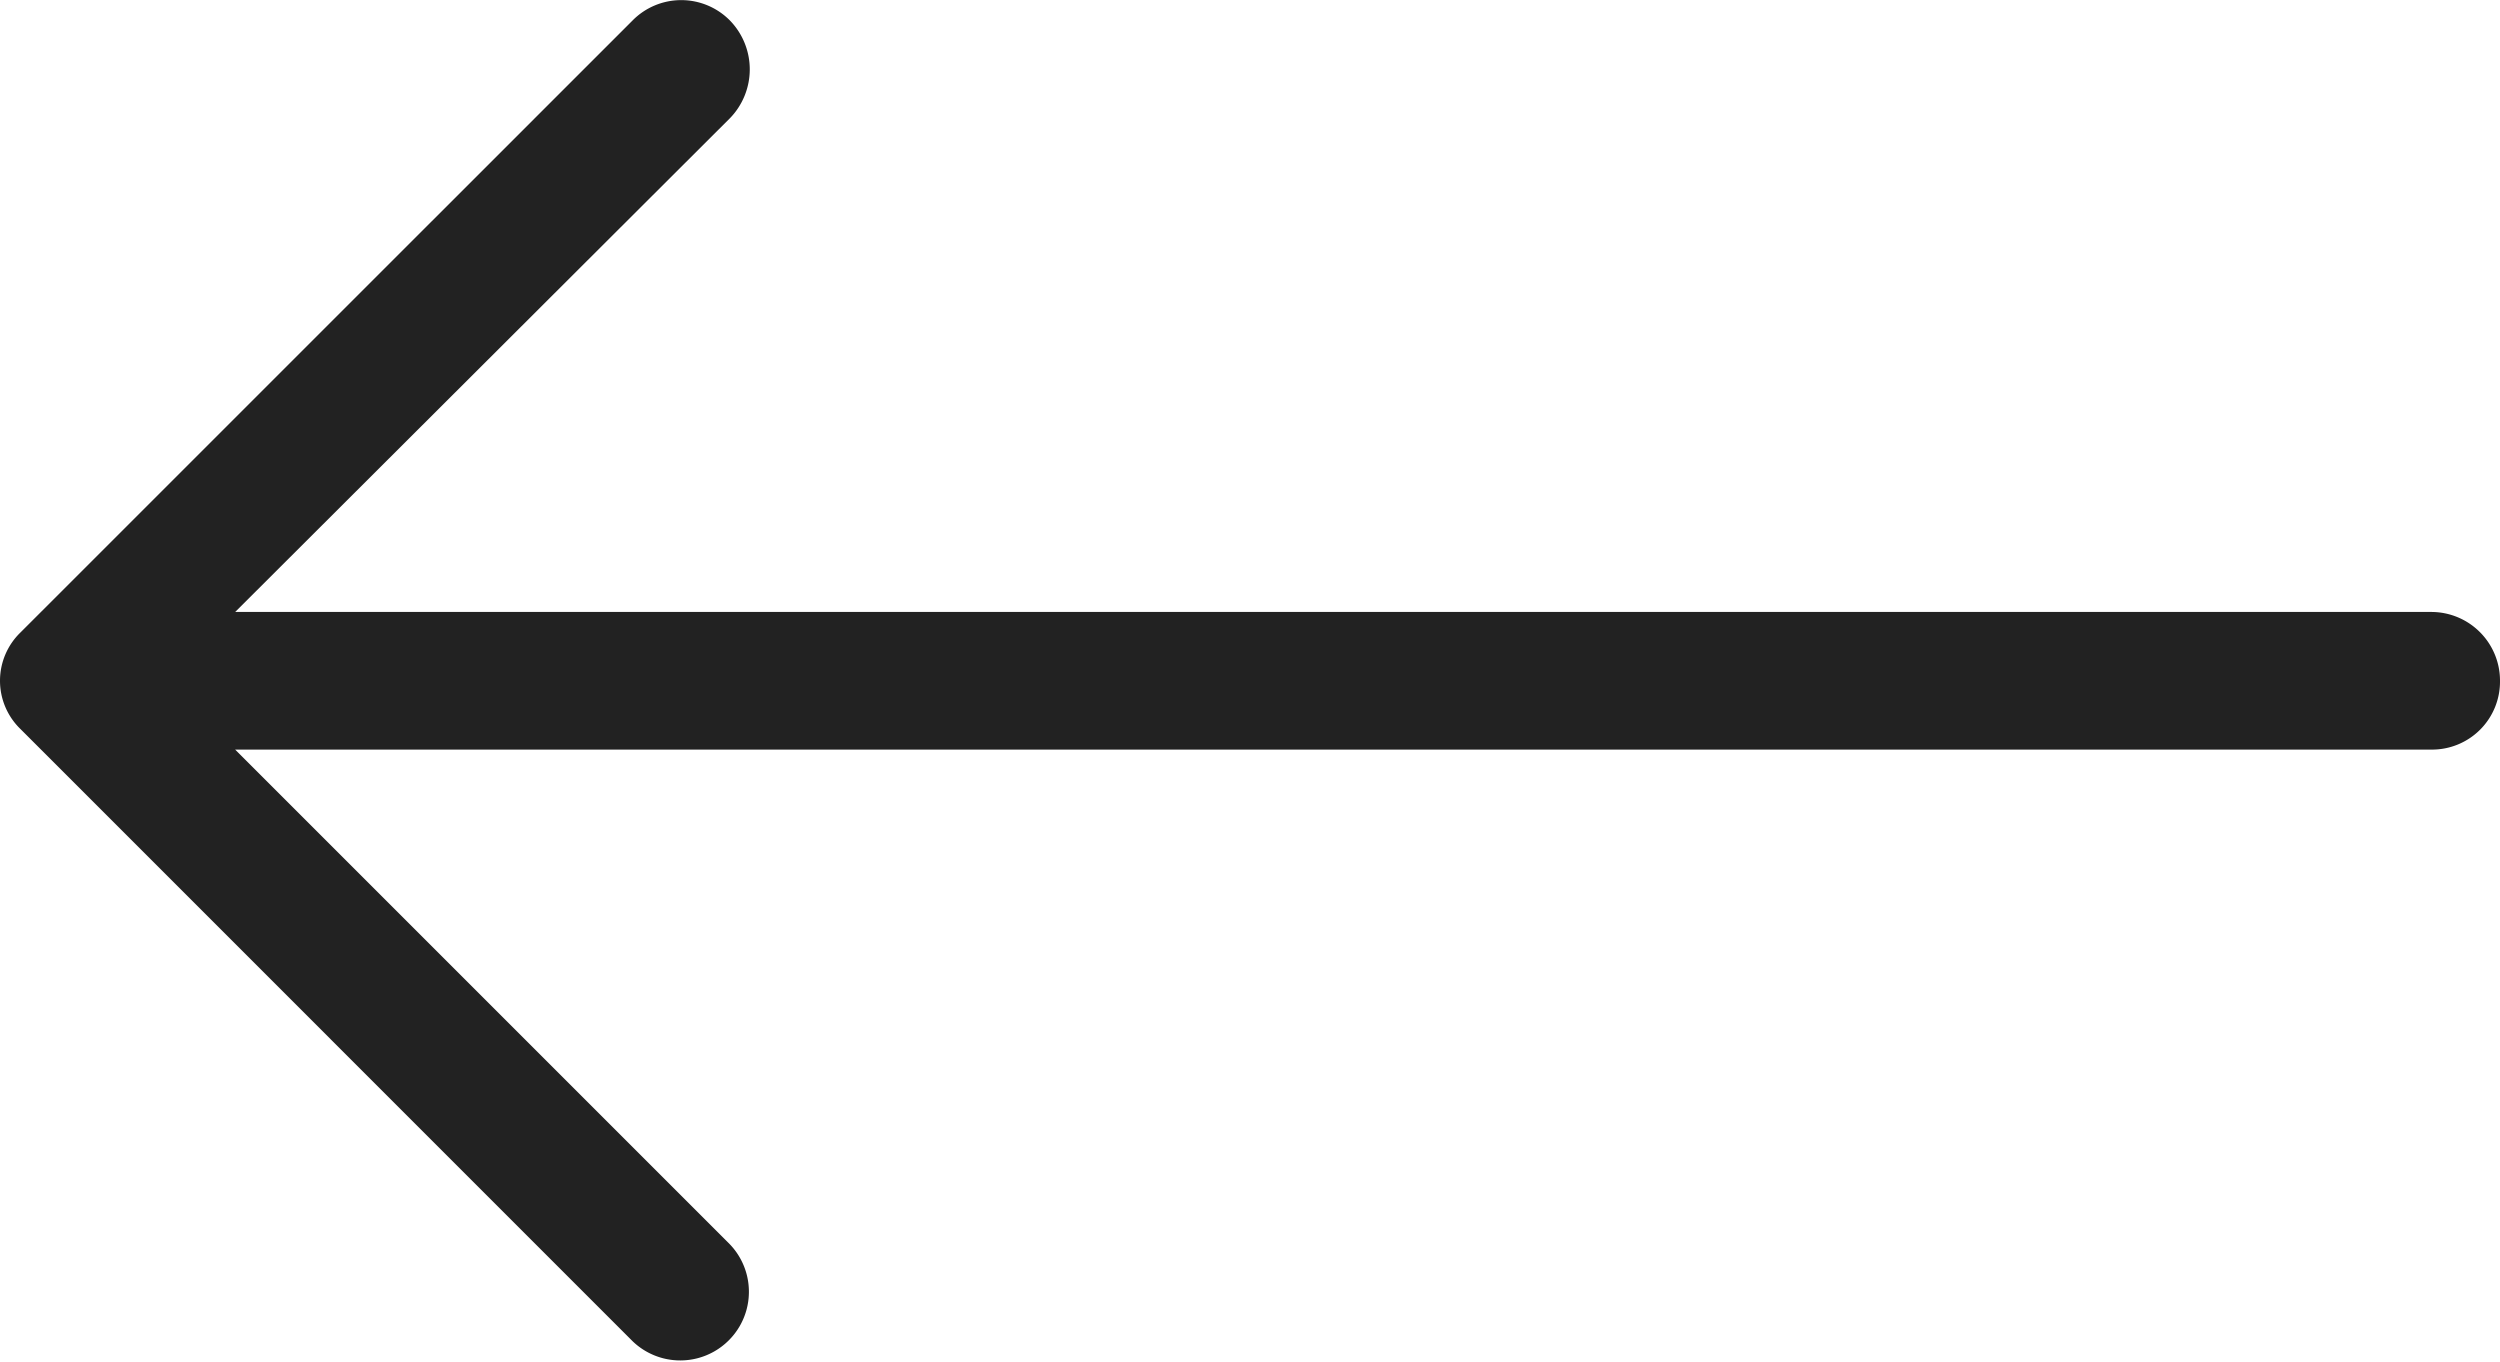
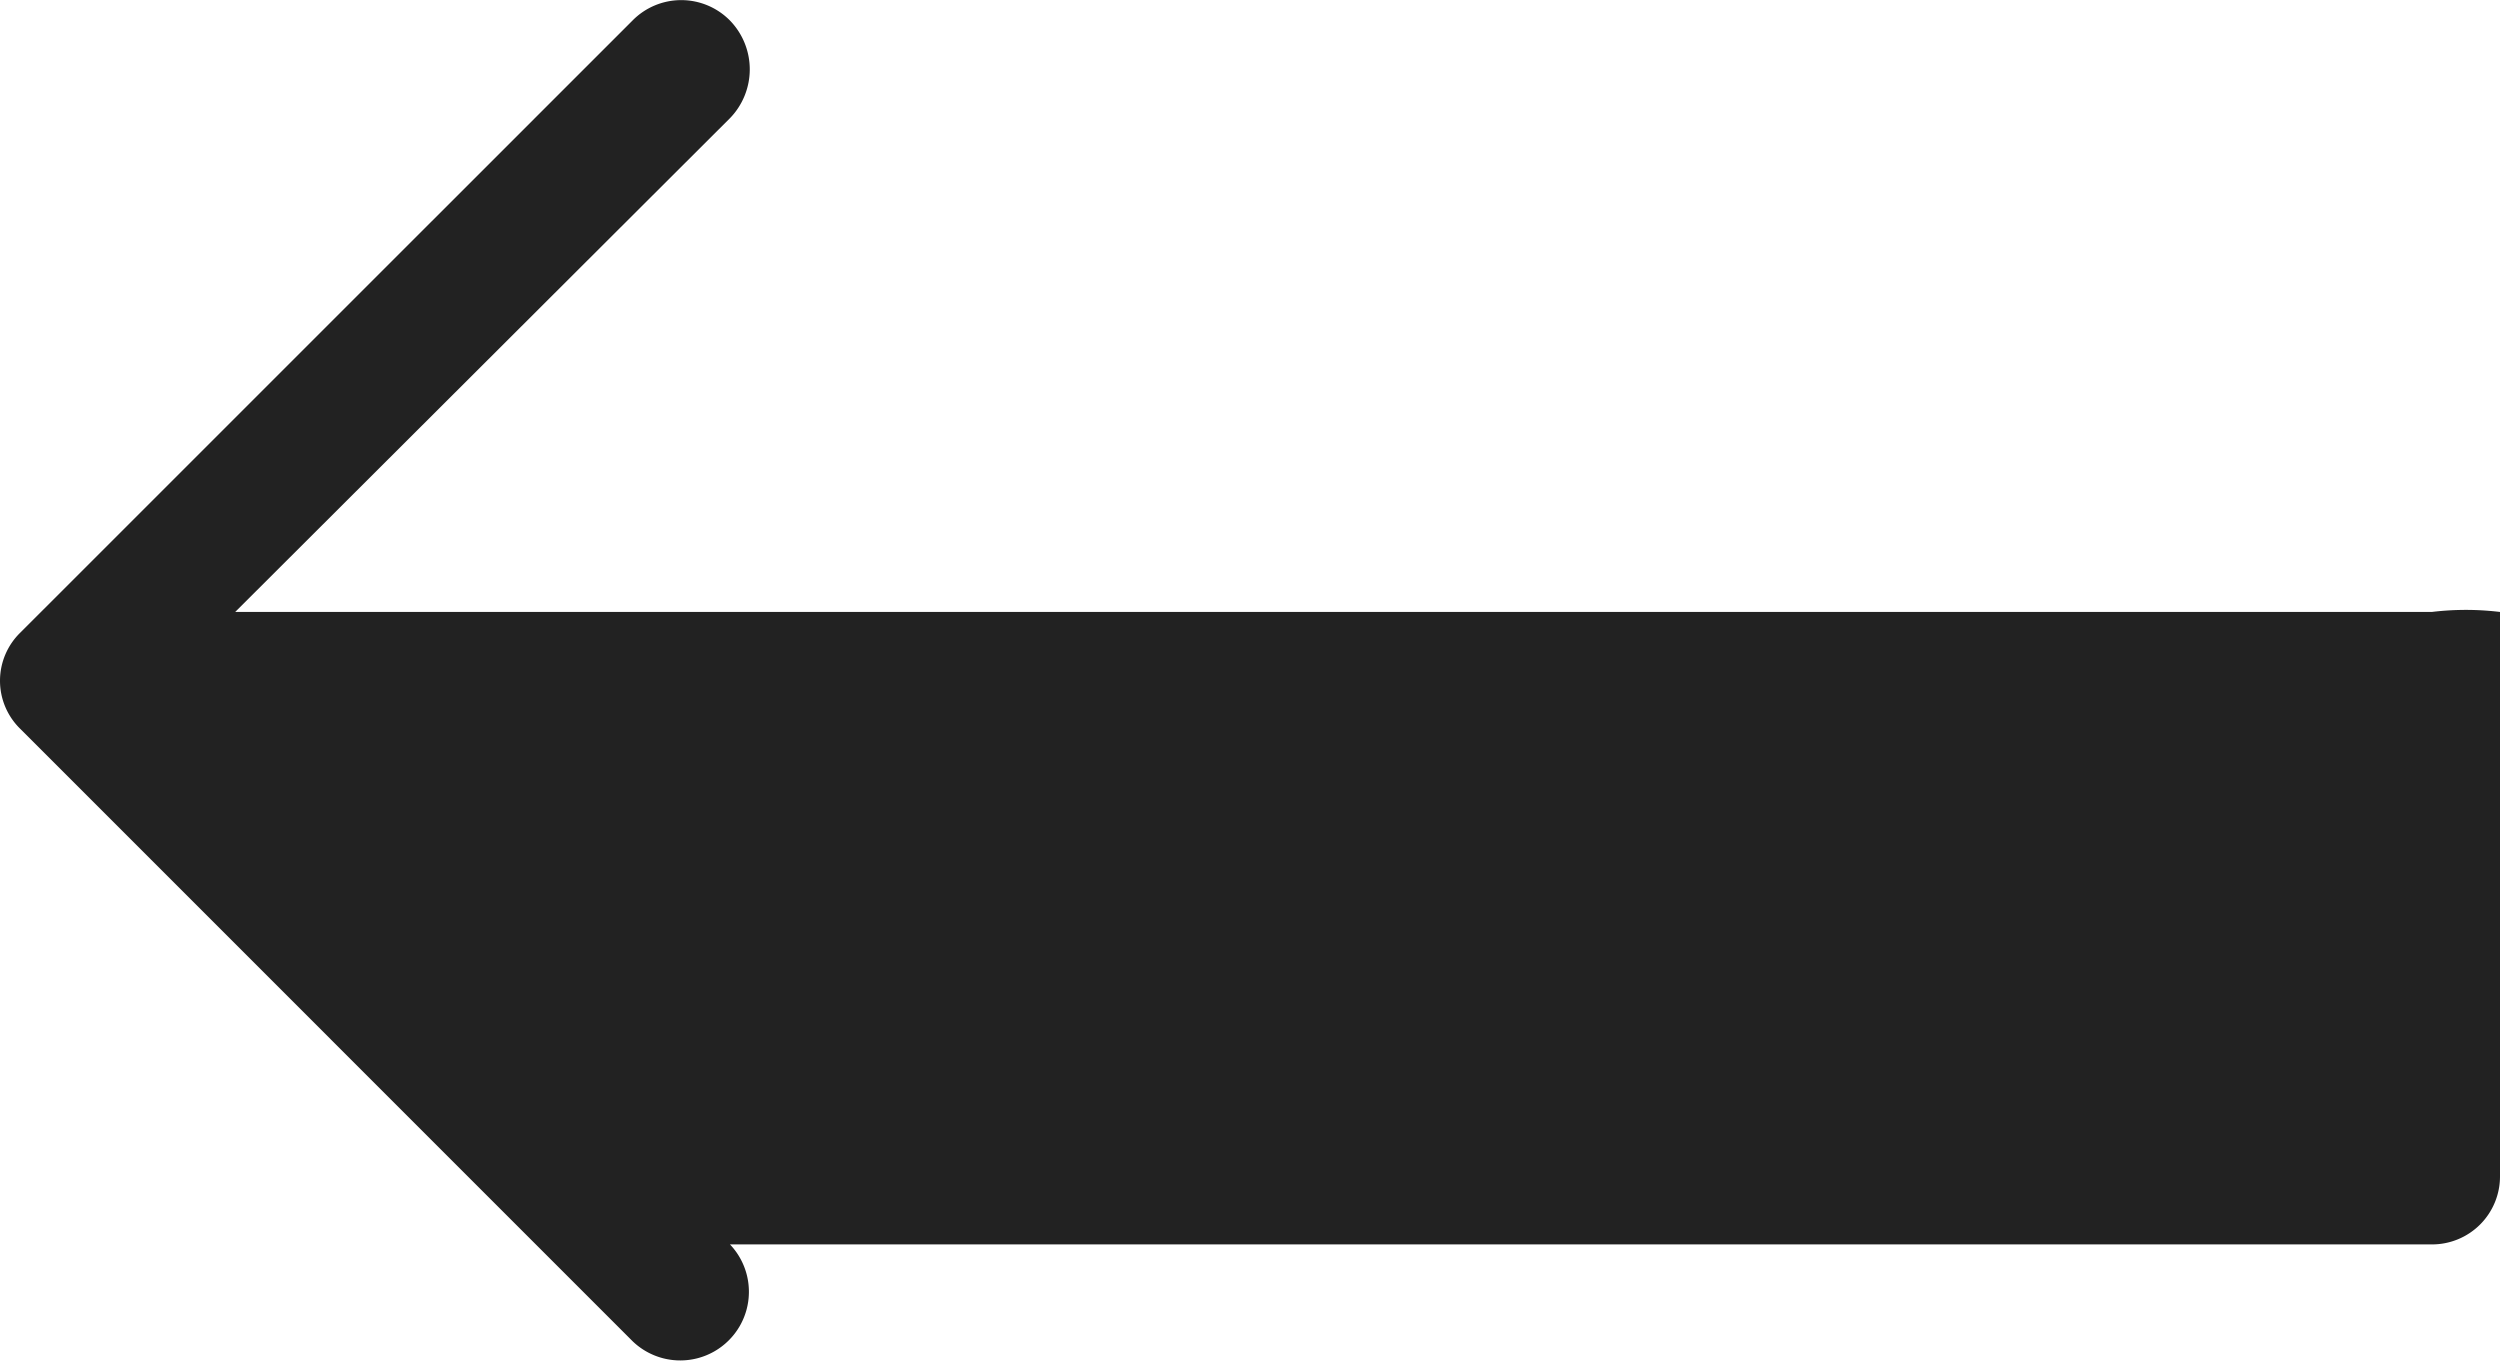
<svg xmlns="http://www.w3.org/2000/svg" viewBox="0 0 49.917 27.186">
  <defs>
    <style>
      .cls-1 {
        fill: #222;
      }
    </style>
  </defs>
-   <path id="right-arrow_1_" data-name="right-arrow (1)" class="cls-1" d="M26.035,5.083a1.371,1.371,0,0,0-1.948,1.929l9.88,9.88H-9.891a1.357,1.357,0,0,0-1.364,1.365A1.372,1.372,0,0,0-9.891,19.64H33.966L24.086,29.5a1.4,1.4,0,0,0,0,1.948,1.365,1.365,0,0,0,1.948,0L38.253,19.231a1.342,1.342,0,0,0,0-1.929Z" transform="translate(38.662 31.859) rotate(180)" />
+   <path id="right-arrow_1_" data-name="right-arrow (1)" class="cls-1" d="M26.035,5.083a1.371,1.371,0,0,0-1.948,1.929H-9.891a1.357,1.357,0,0,0-1.364,1.365A1.372,1.372,0,0,0-9.891,19.64H33.966L24.086,29.5a1.4,1.4,0,0,0,0,1.948,1.365,1.365,0,0,0,1.948,0L38.253,19.231a1.342,1.342,0,0,0,0-1.929Z" transform="translate(38.662 31.859) rotate(180)" />
</svg>